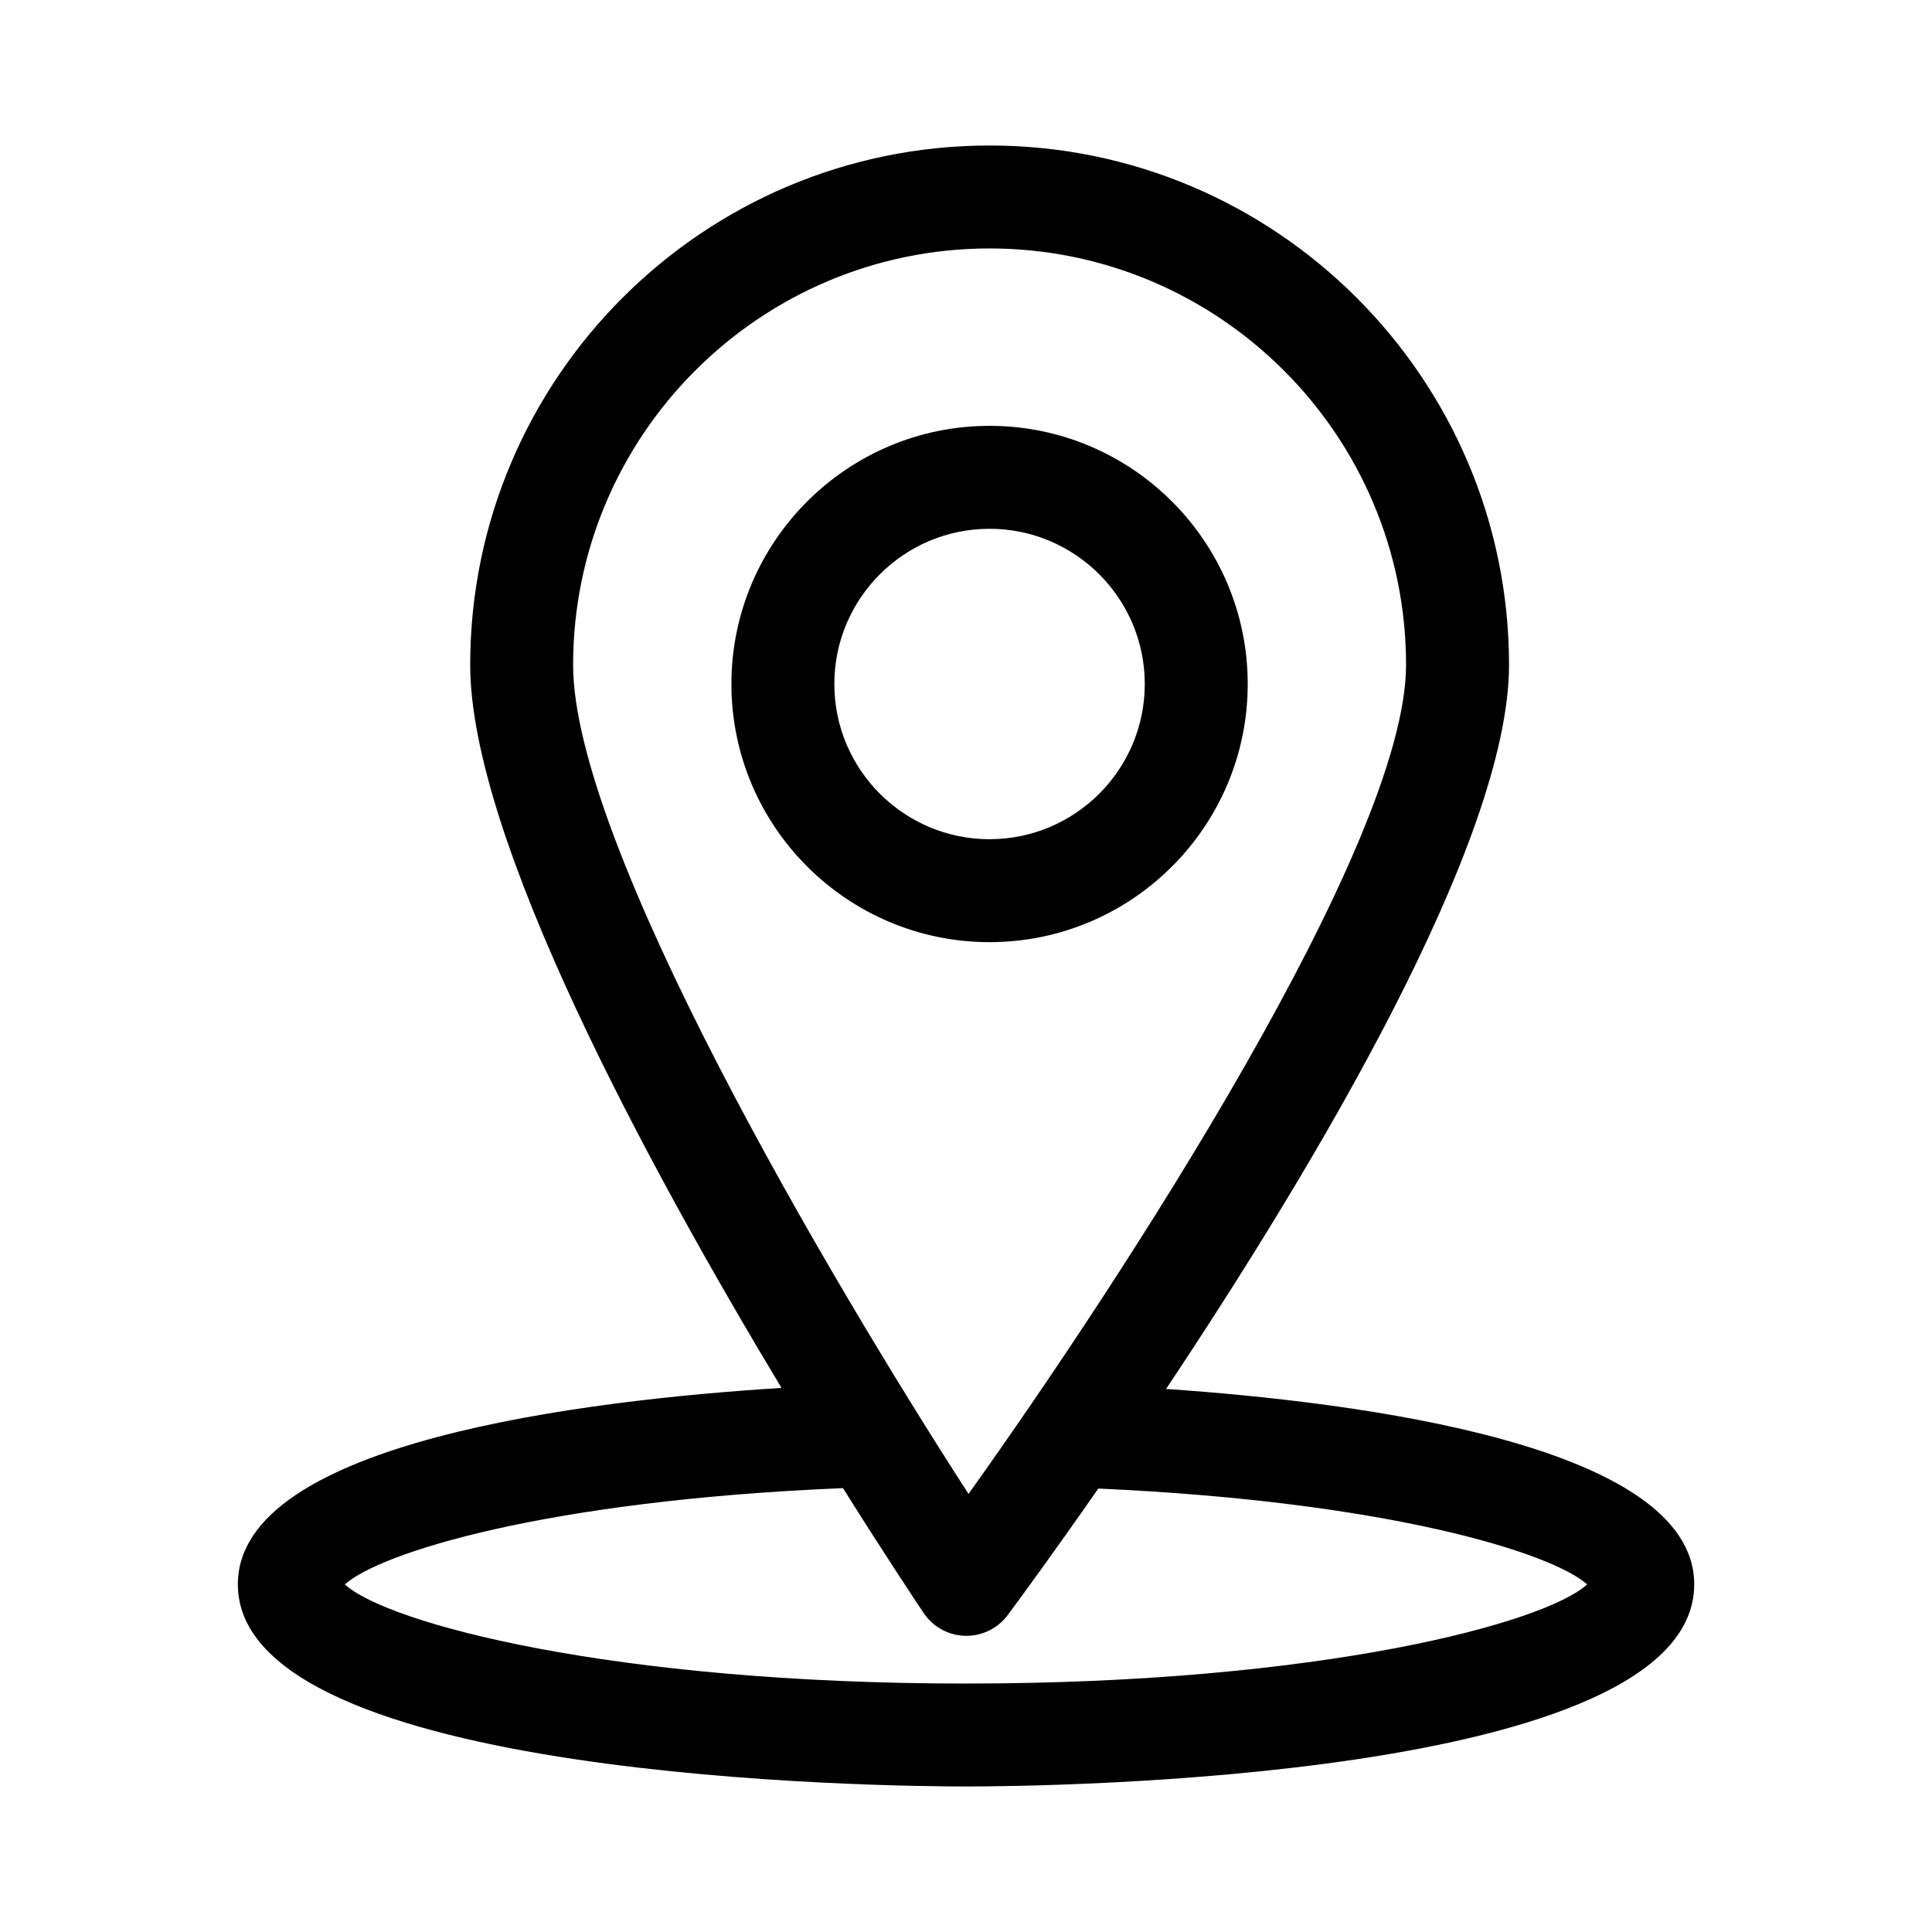
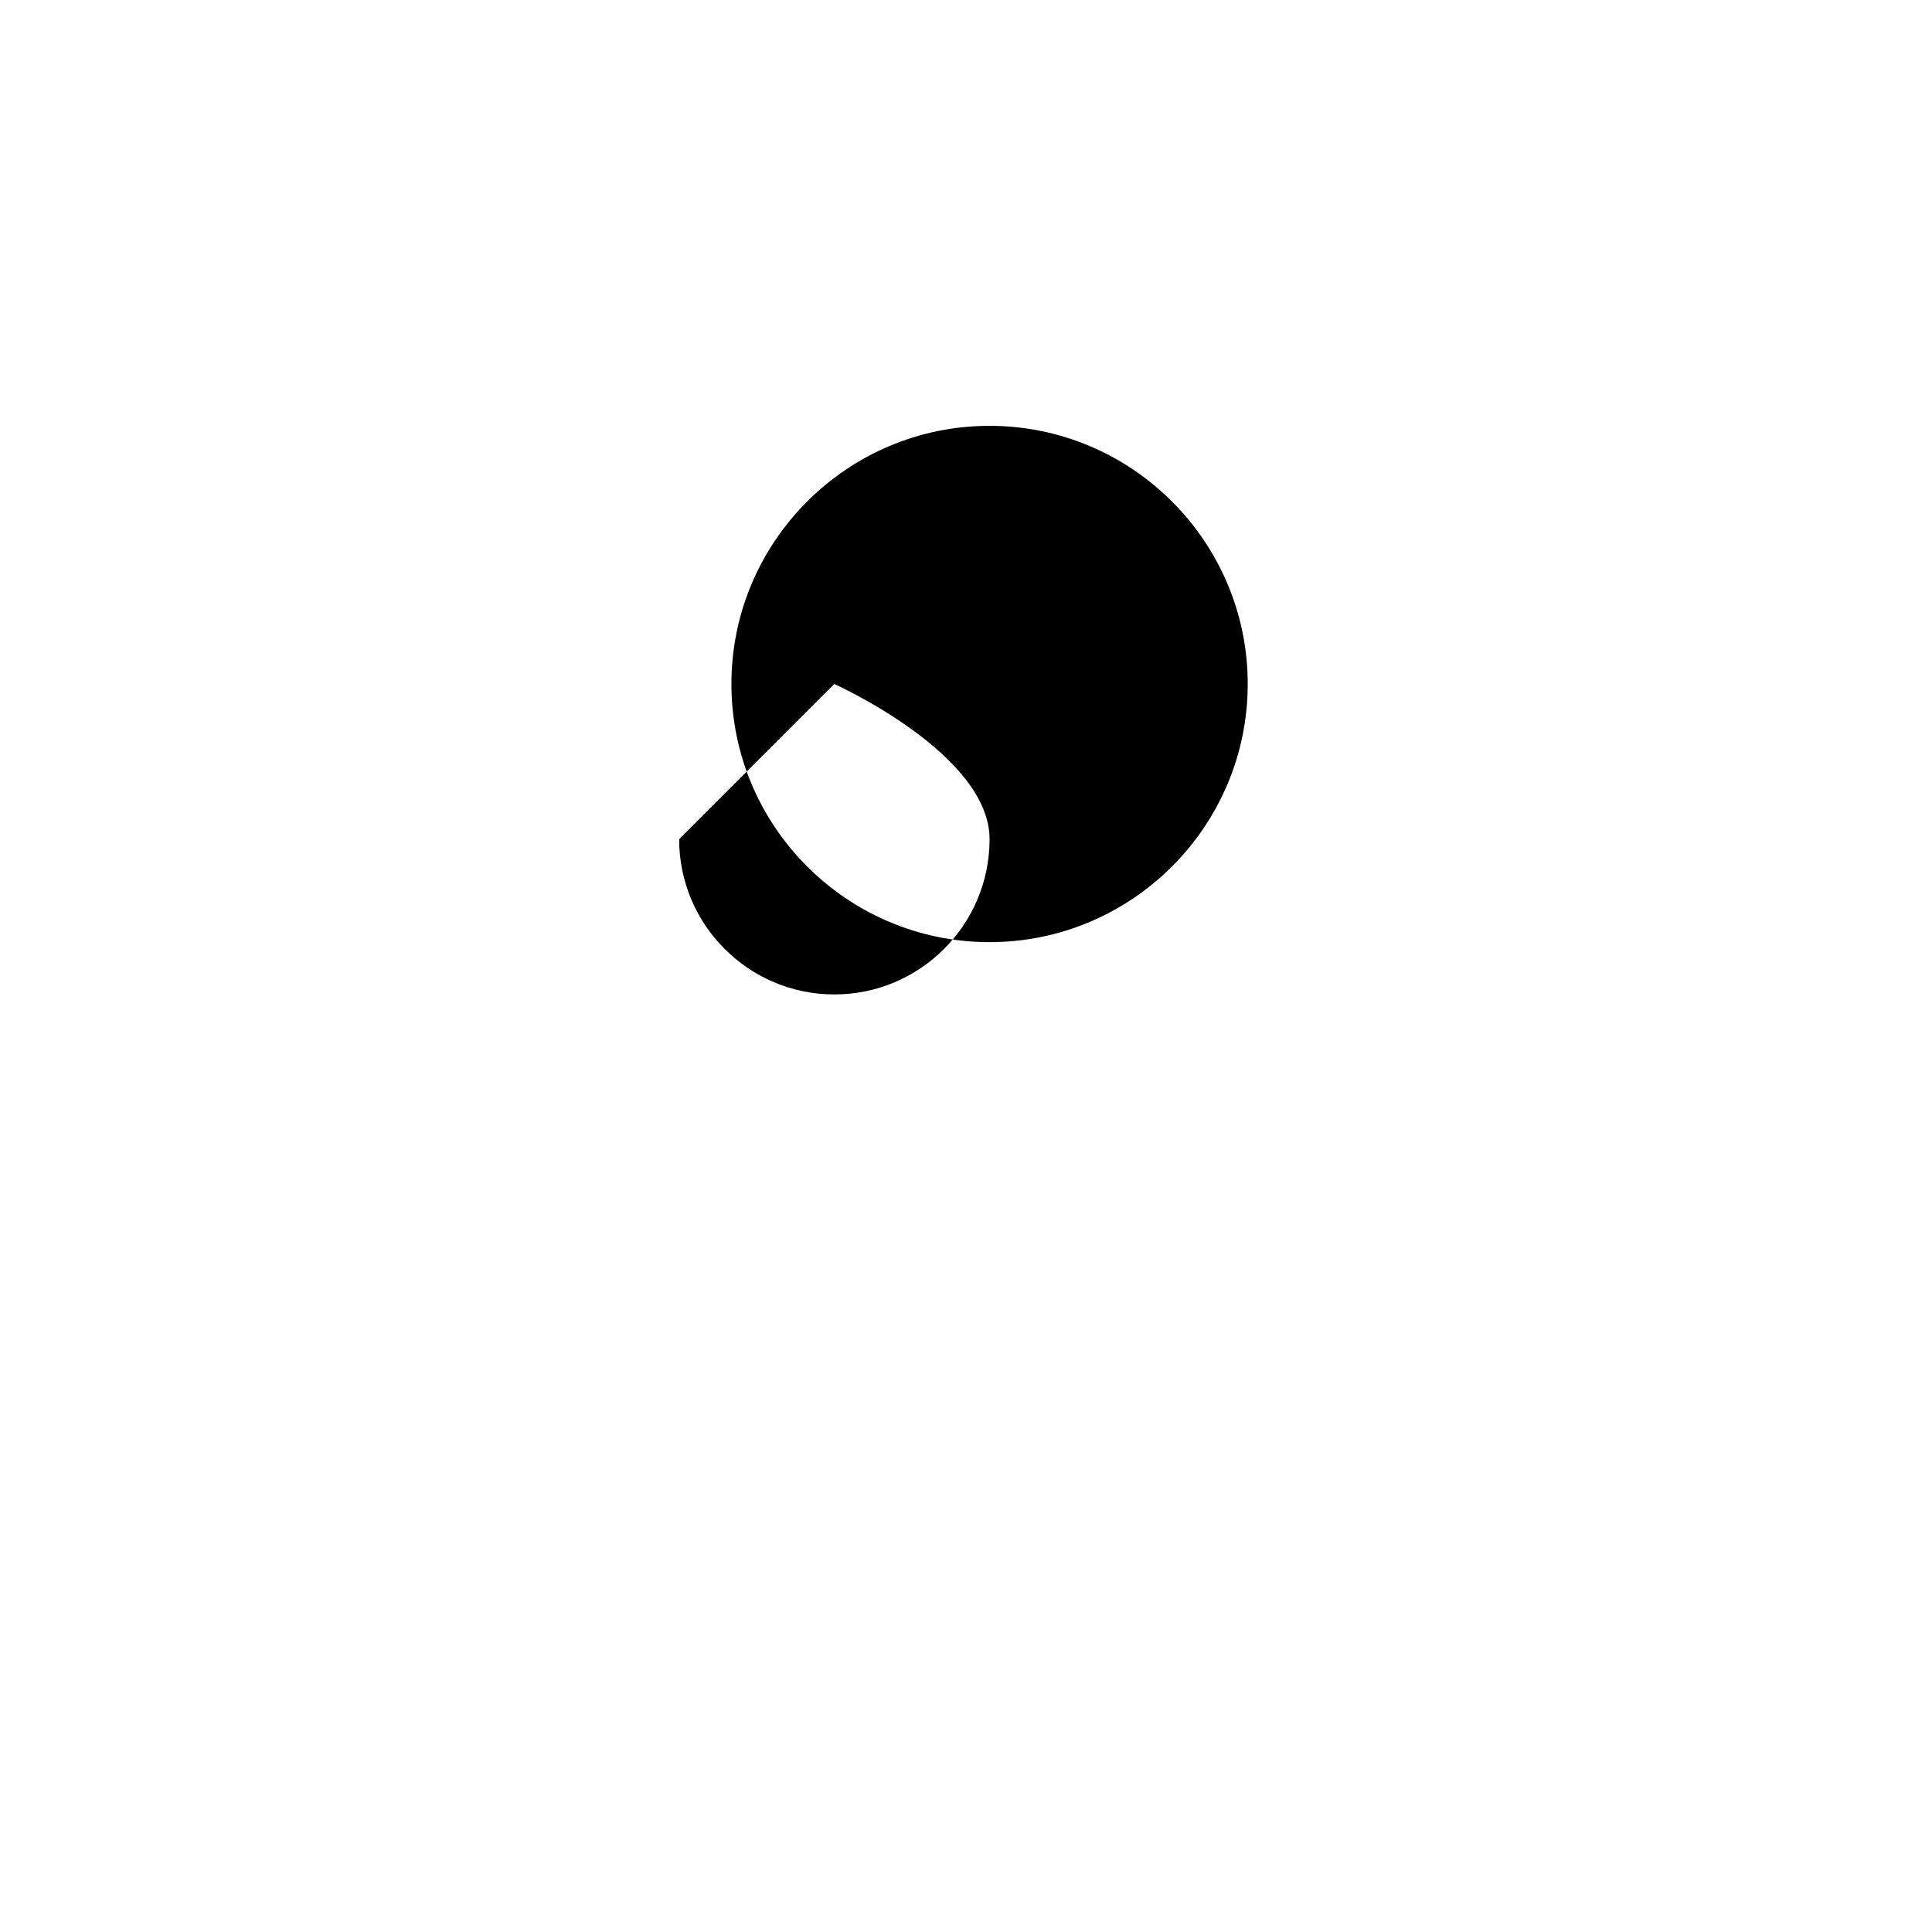
<svg xmlns="http://www.w3.org/2000/svg" fill="#000000" width="800px" height="800px" version="1.1" viewBox="144 144 512 512">
  <g>
-     <path d="m474.66 325.27c0-37.727-30.691-68.418-68.418-68.418-37.719 0-68.41 30.691-68.41 68.418 0 37.719 30.691 68.41 68.41 68.41 37.727 0 68.418-30.691 68.418-68.41zm-109.55 0c0-22.684 18.445-41.137 41.129-41.137s41.137 18.453 41.137 41.137c0 22.68-18.453 41.129-41.137 41.129-22.68 0-41.129-18.445-41.129-41.129z" />
-     <path d="m453.02 512.09c39.207-58.816 90.887-145.13 90.887-191.88 0-75.906-61.758-137.65-137.65-137.65-75.906 0-137.65 61.75-137.65 137.65 0 45.992 47.203 132.96 82.496 191.6-51.883 3.246-144.07 14.301-144.07 52.055 0 52.059 173.22 53.57 192.97 53.57s192.98-1.508 192.98-53.57c-0.004-36.902-88.688-48.273-139.96-51.777zm-157.14-191.88c0-60.859 49.512-110.37 110.37-110.37 60.852 0 110.37 49.512 110.37 110.37 0 47.469-75.348 162.82-115.95 219.7-36.879-57.102-104.79-172.1-104.79-219.7zm104.12 269.95c-94.121 0-153.43-16.039-164.61-26.27 9.234-8.332 53.004-22.234 132.01-25.52 11.77 18.746 20.156 31.27 21.402 33.121 2.469 3.676 6.57 5.914 10.996 6.019h0.32c4.309 0 8.375-2.043 10.949-5.508 3.164-4.262 12.199-16.574 23.996-33.52 77.48 3.469 120.43 17.203 129.55 25.402-11.191 10.234-70.5 26.273-164.62 26.273z" />
+     <path d="m474.66 325.27c0-37.727-30.691-68.418-68.418-68.418-37.719 0-68.41 30.691-68.41 68.418 0 37.719 30.691 68.41 68.41 68.41 37.727 0 68.418-30.691 68.418-68.41zm-109.55 0s41.137 18.453 41.137 41.137c0 22.68-18.453 41.129-41.137 41.129-22.68 0-41.129-18.445-41.129-41.129z" />
  </g>
</svg>